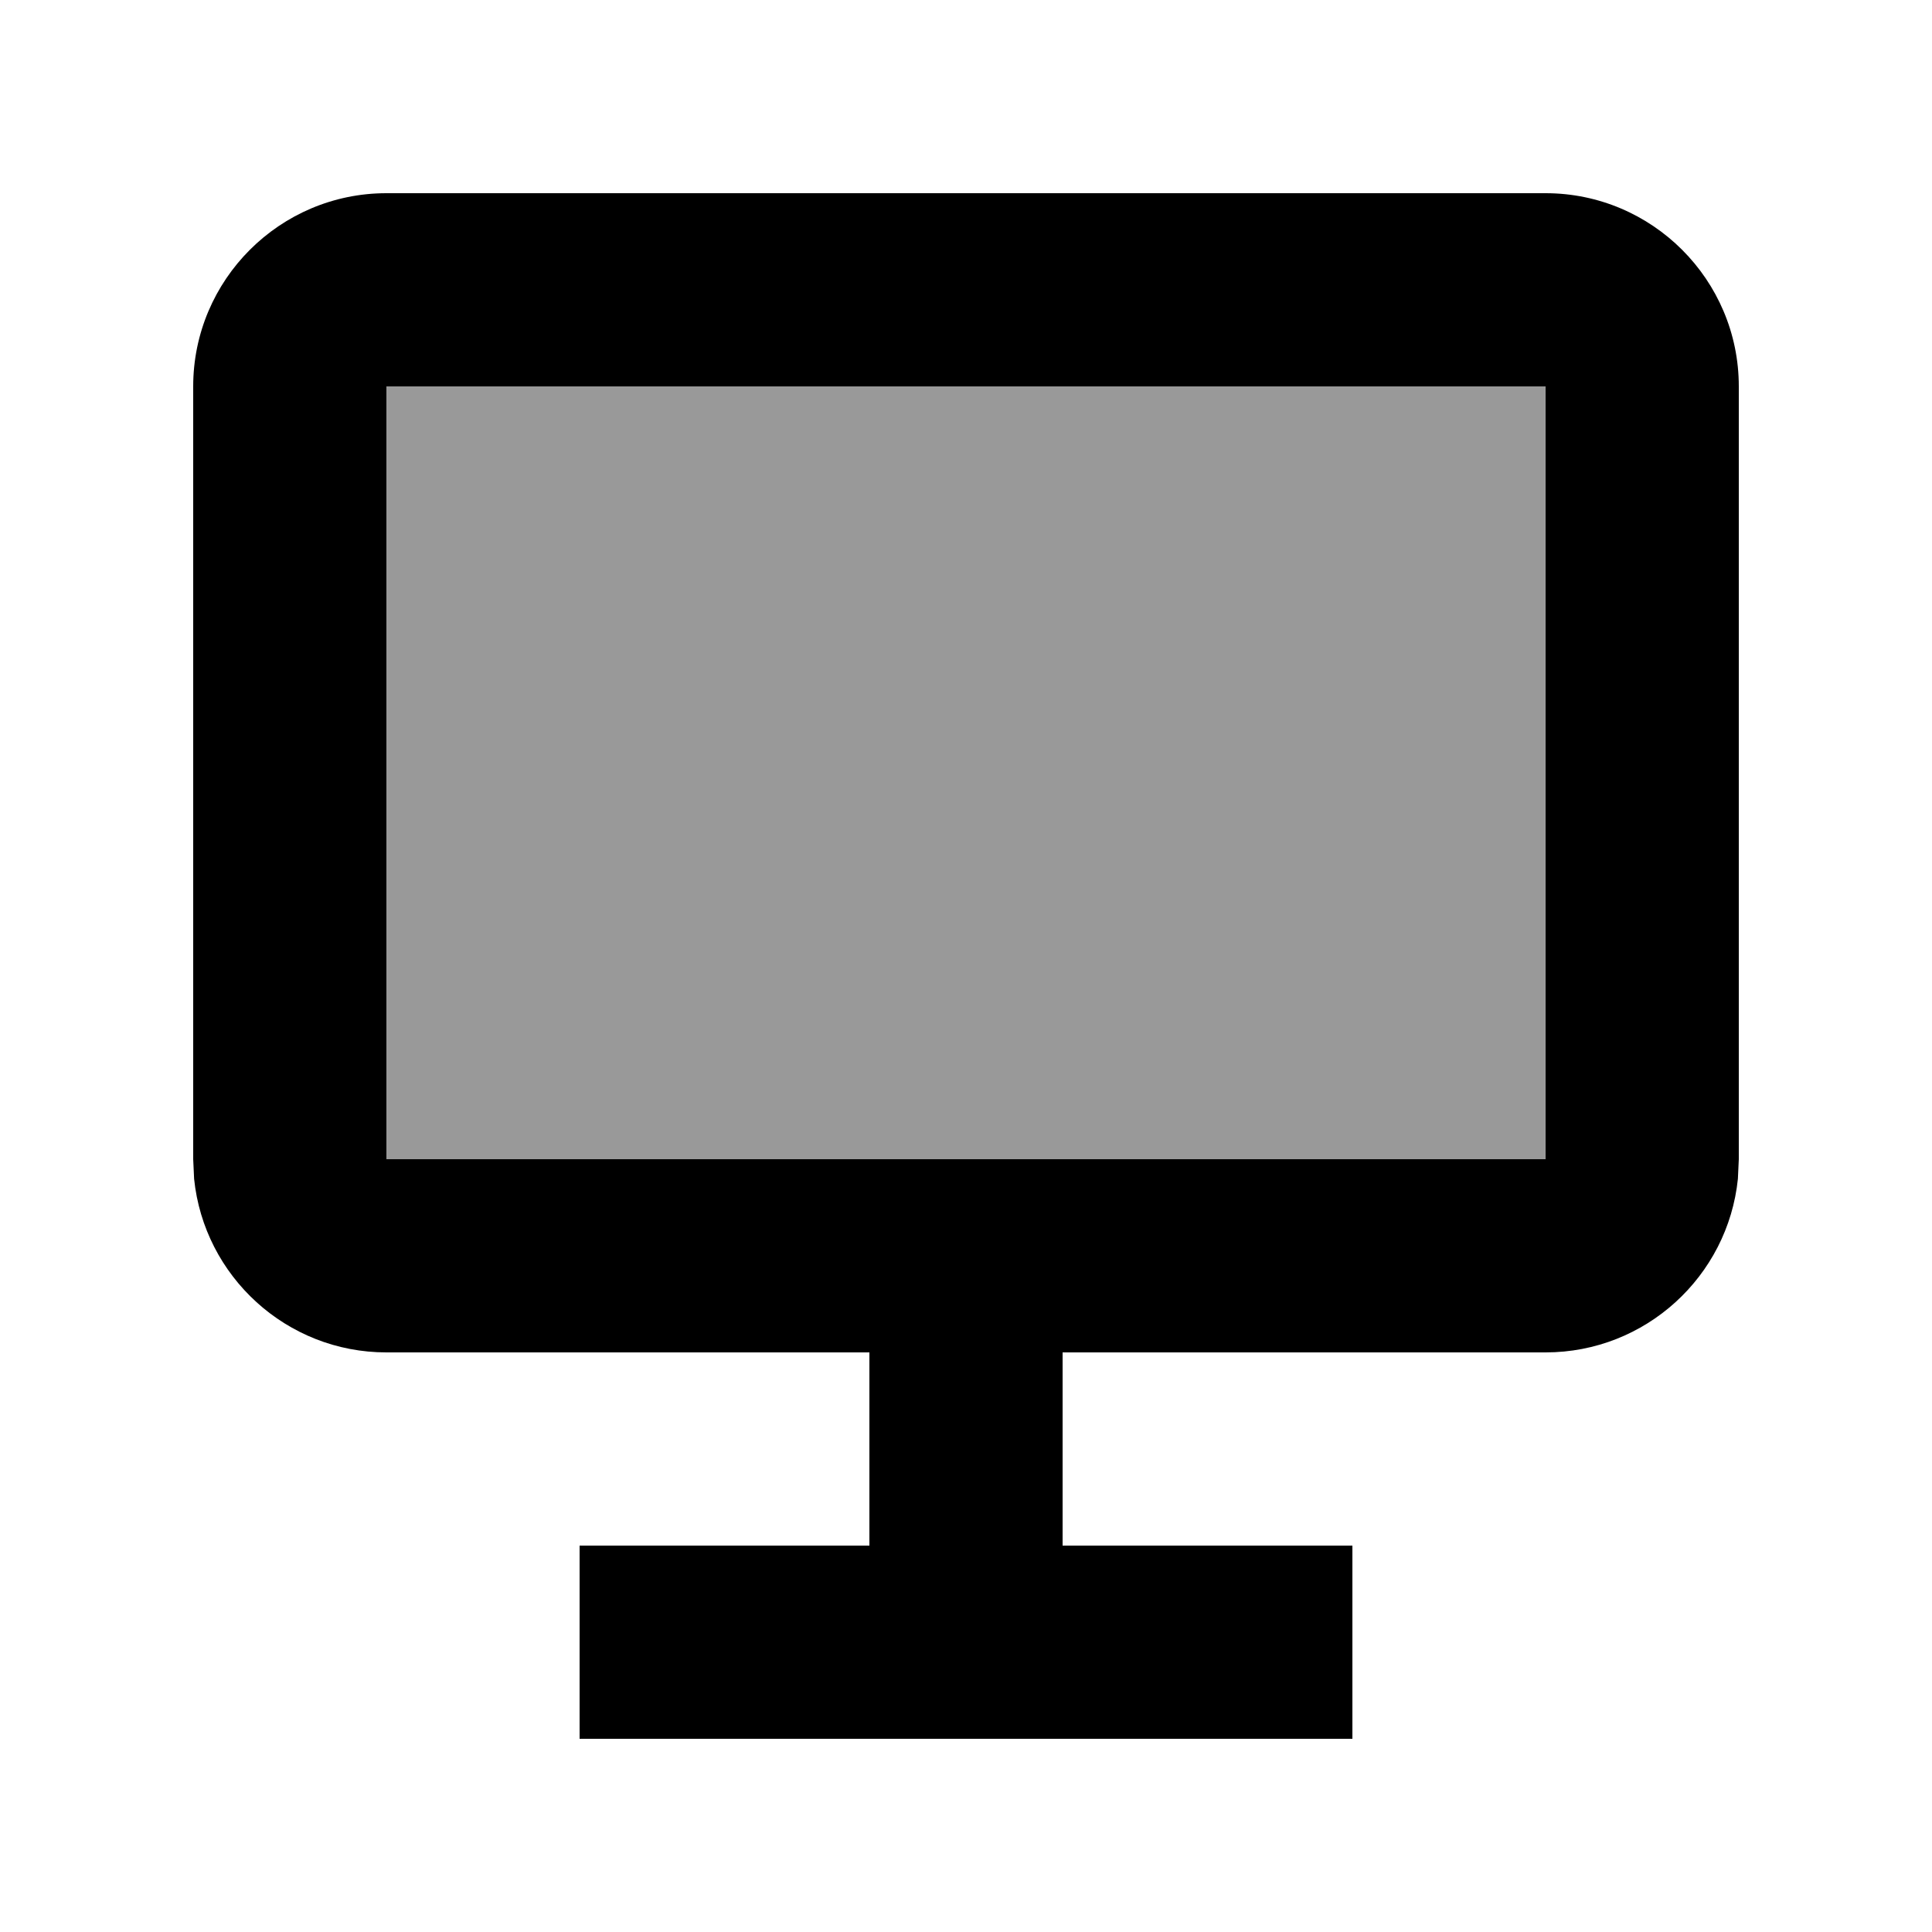
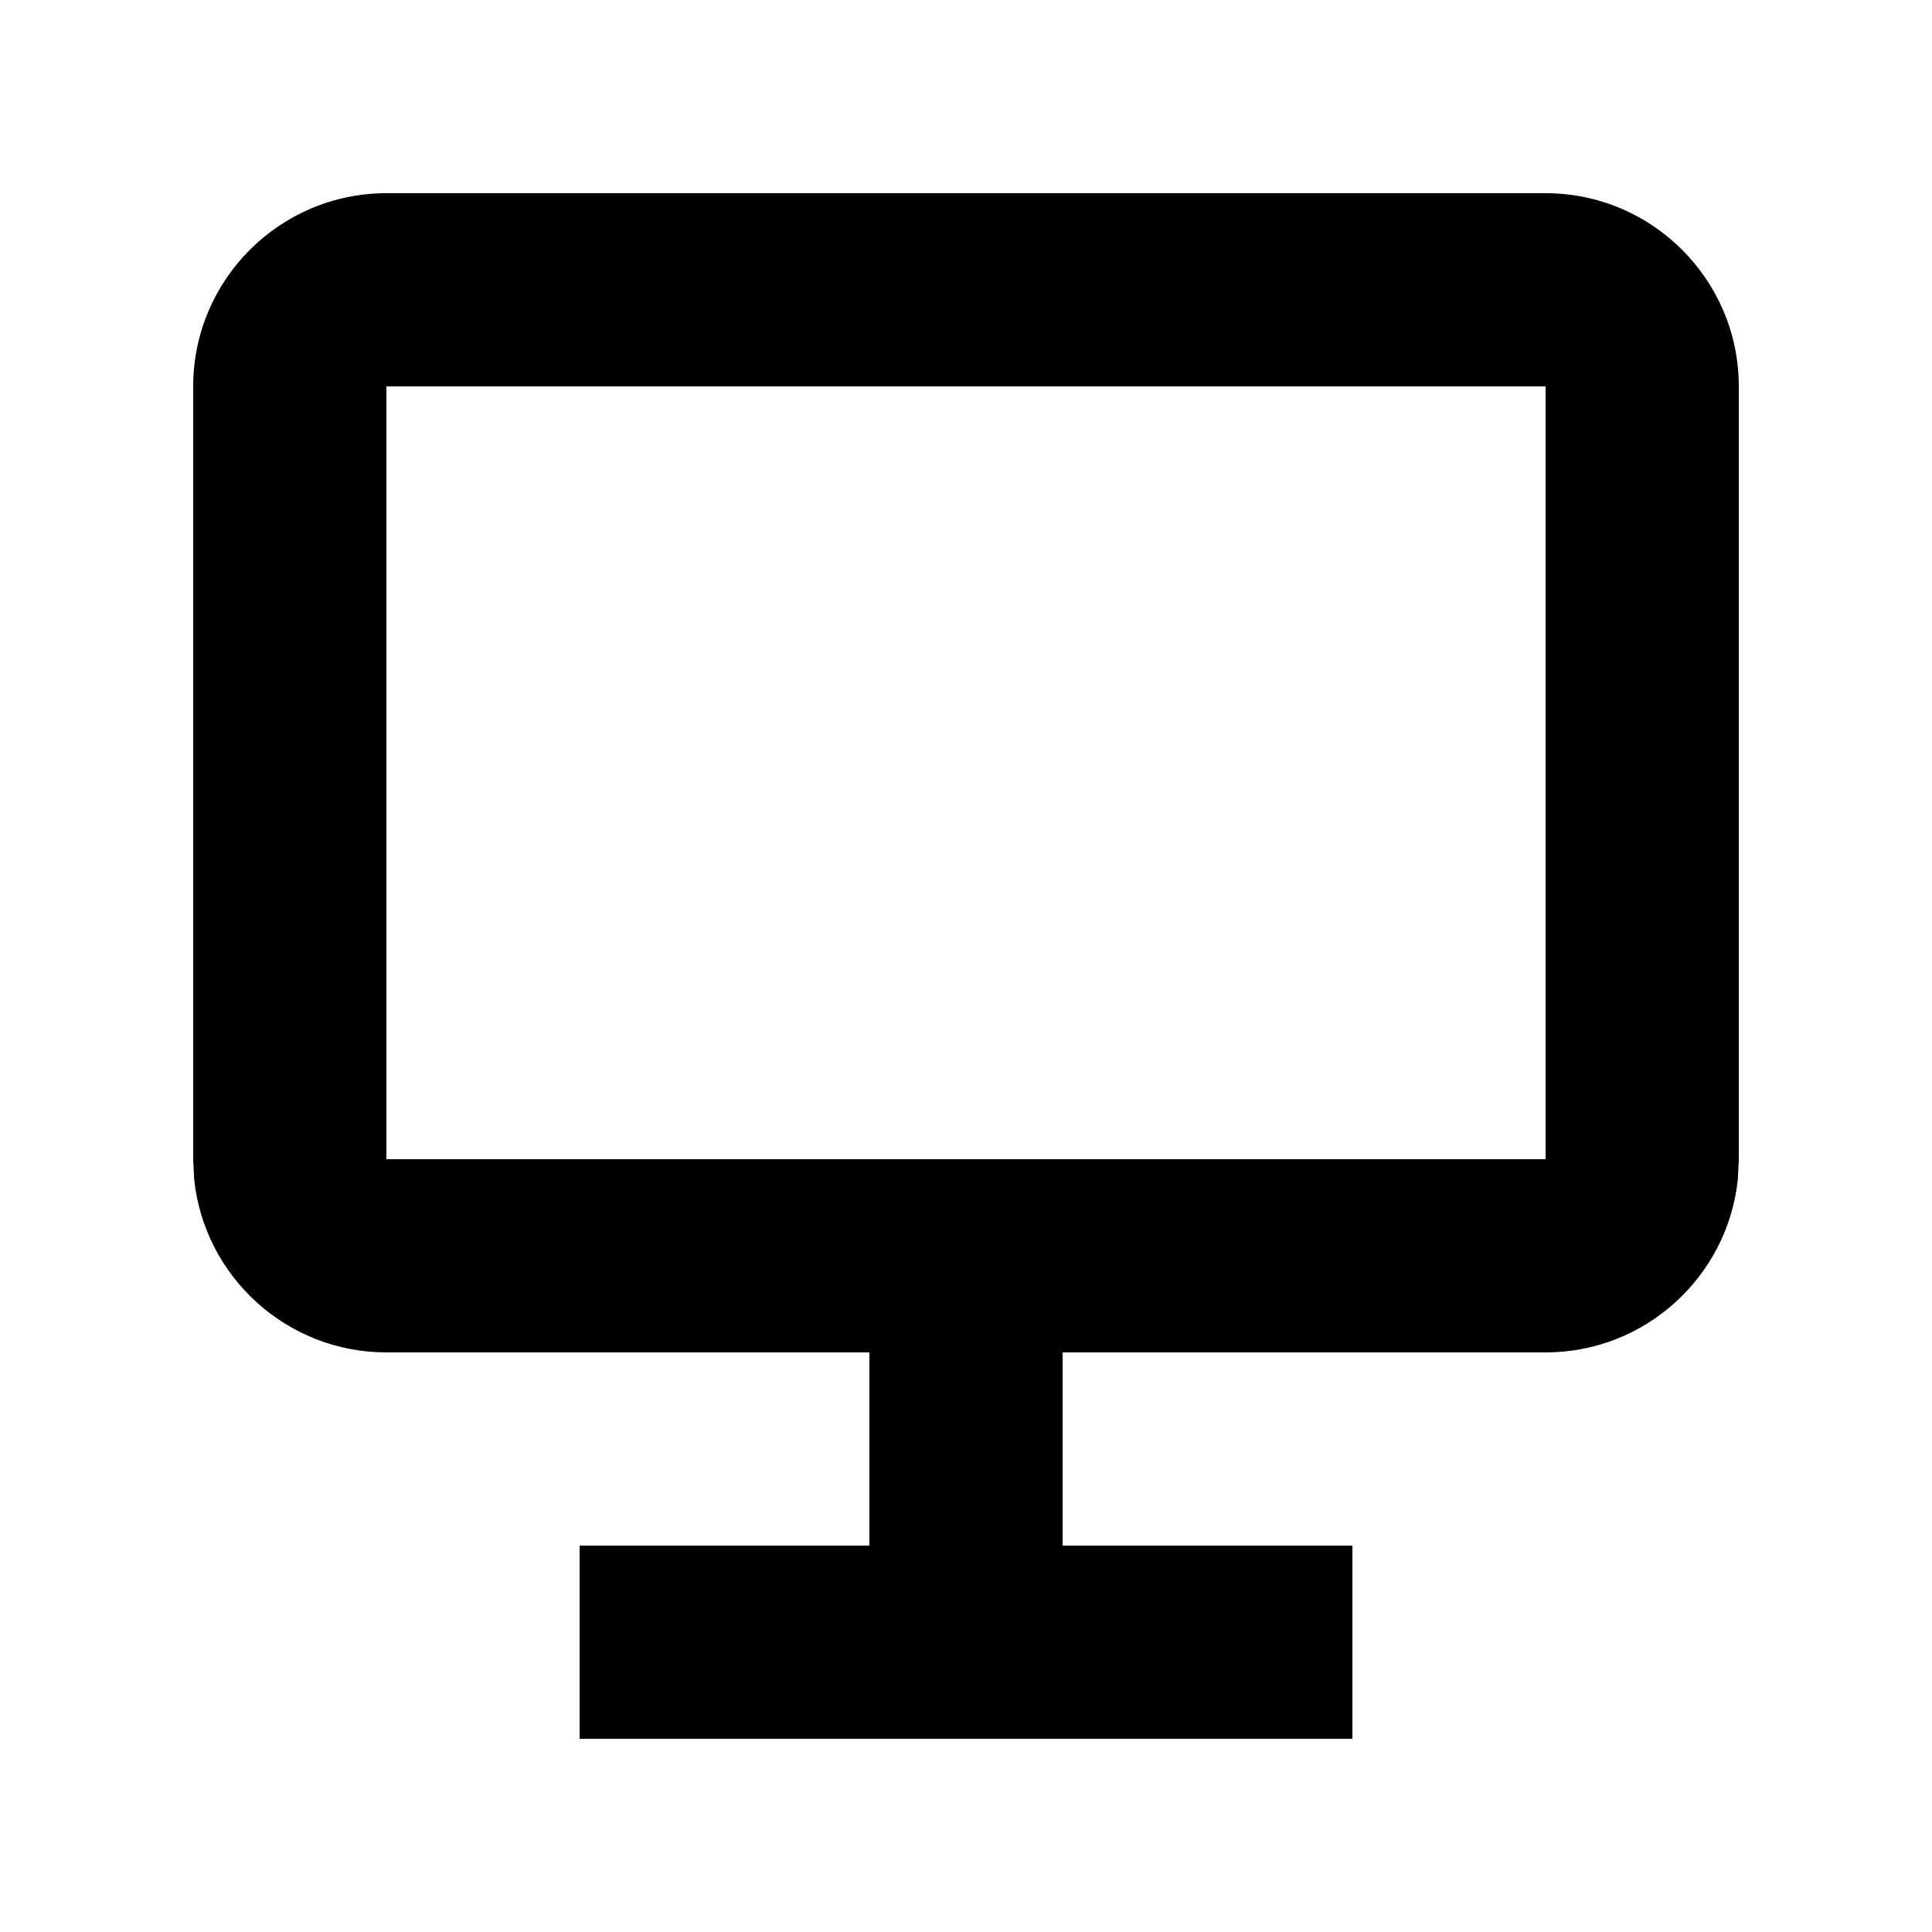
<svg xmlns="http://www.w3.org/2000/svg" viewBox="0 0 640 640">
-   <path opacity=".4" fill="currentColor" d="M128 128L128 384L512 384L512 128L128 128z" />
  <path fill="currentColor" d="M512 64C547.3 64 576 92.7 576 128L576 384L575.7 390.5C572.4 422.8 545.1 448 512 448L352 448L352 512L448 512L448 576L192 576L192 512L288 512L288 448L128 448C94.9 448 67.6 422.8 64.3 390.5L64 384L64 128C64 92.7 92.7 64 128 64L512 64zM128 384L512 384L512 128L128 128L128 384z" />
</svg>